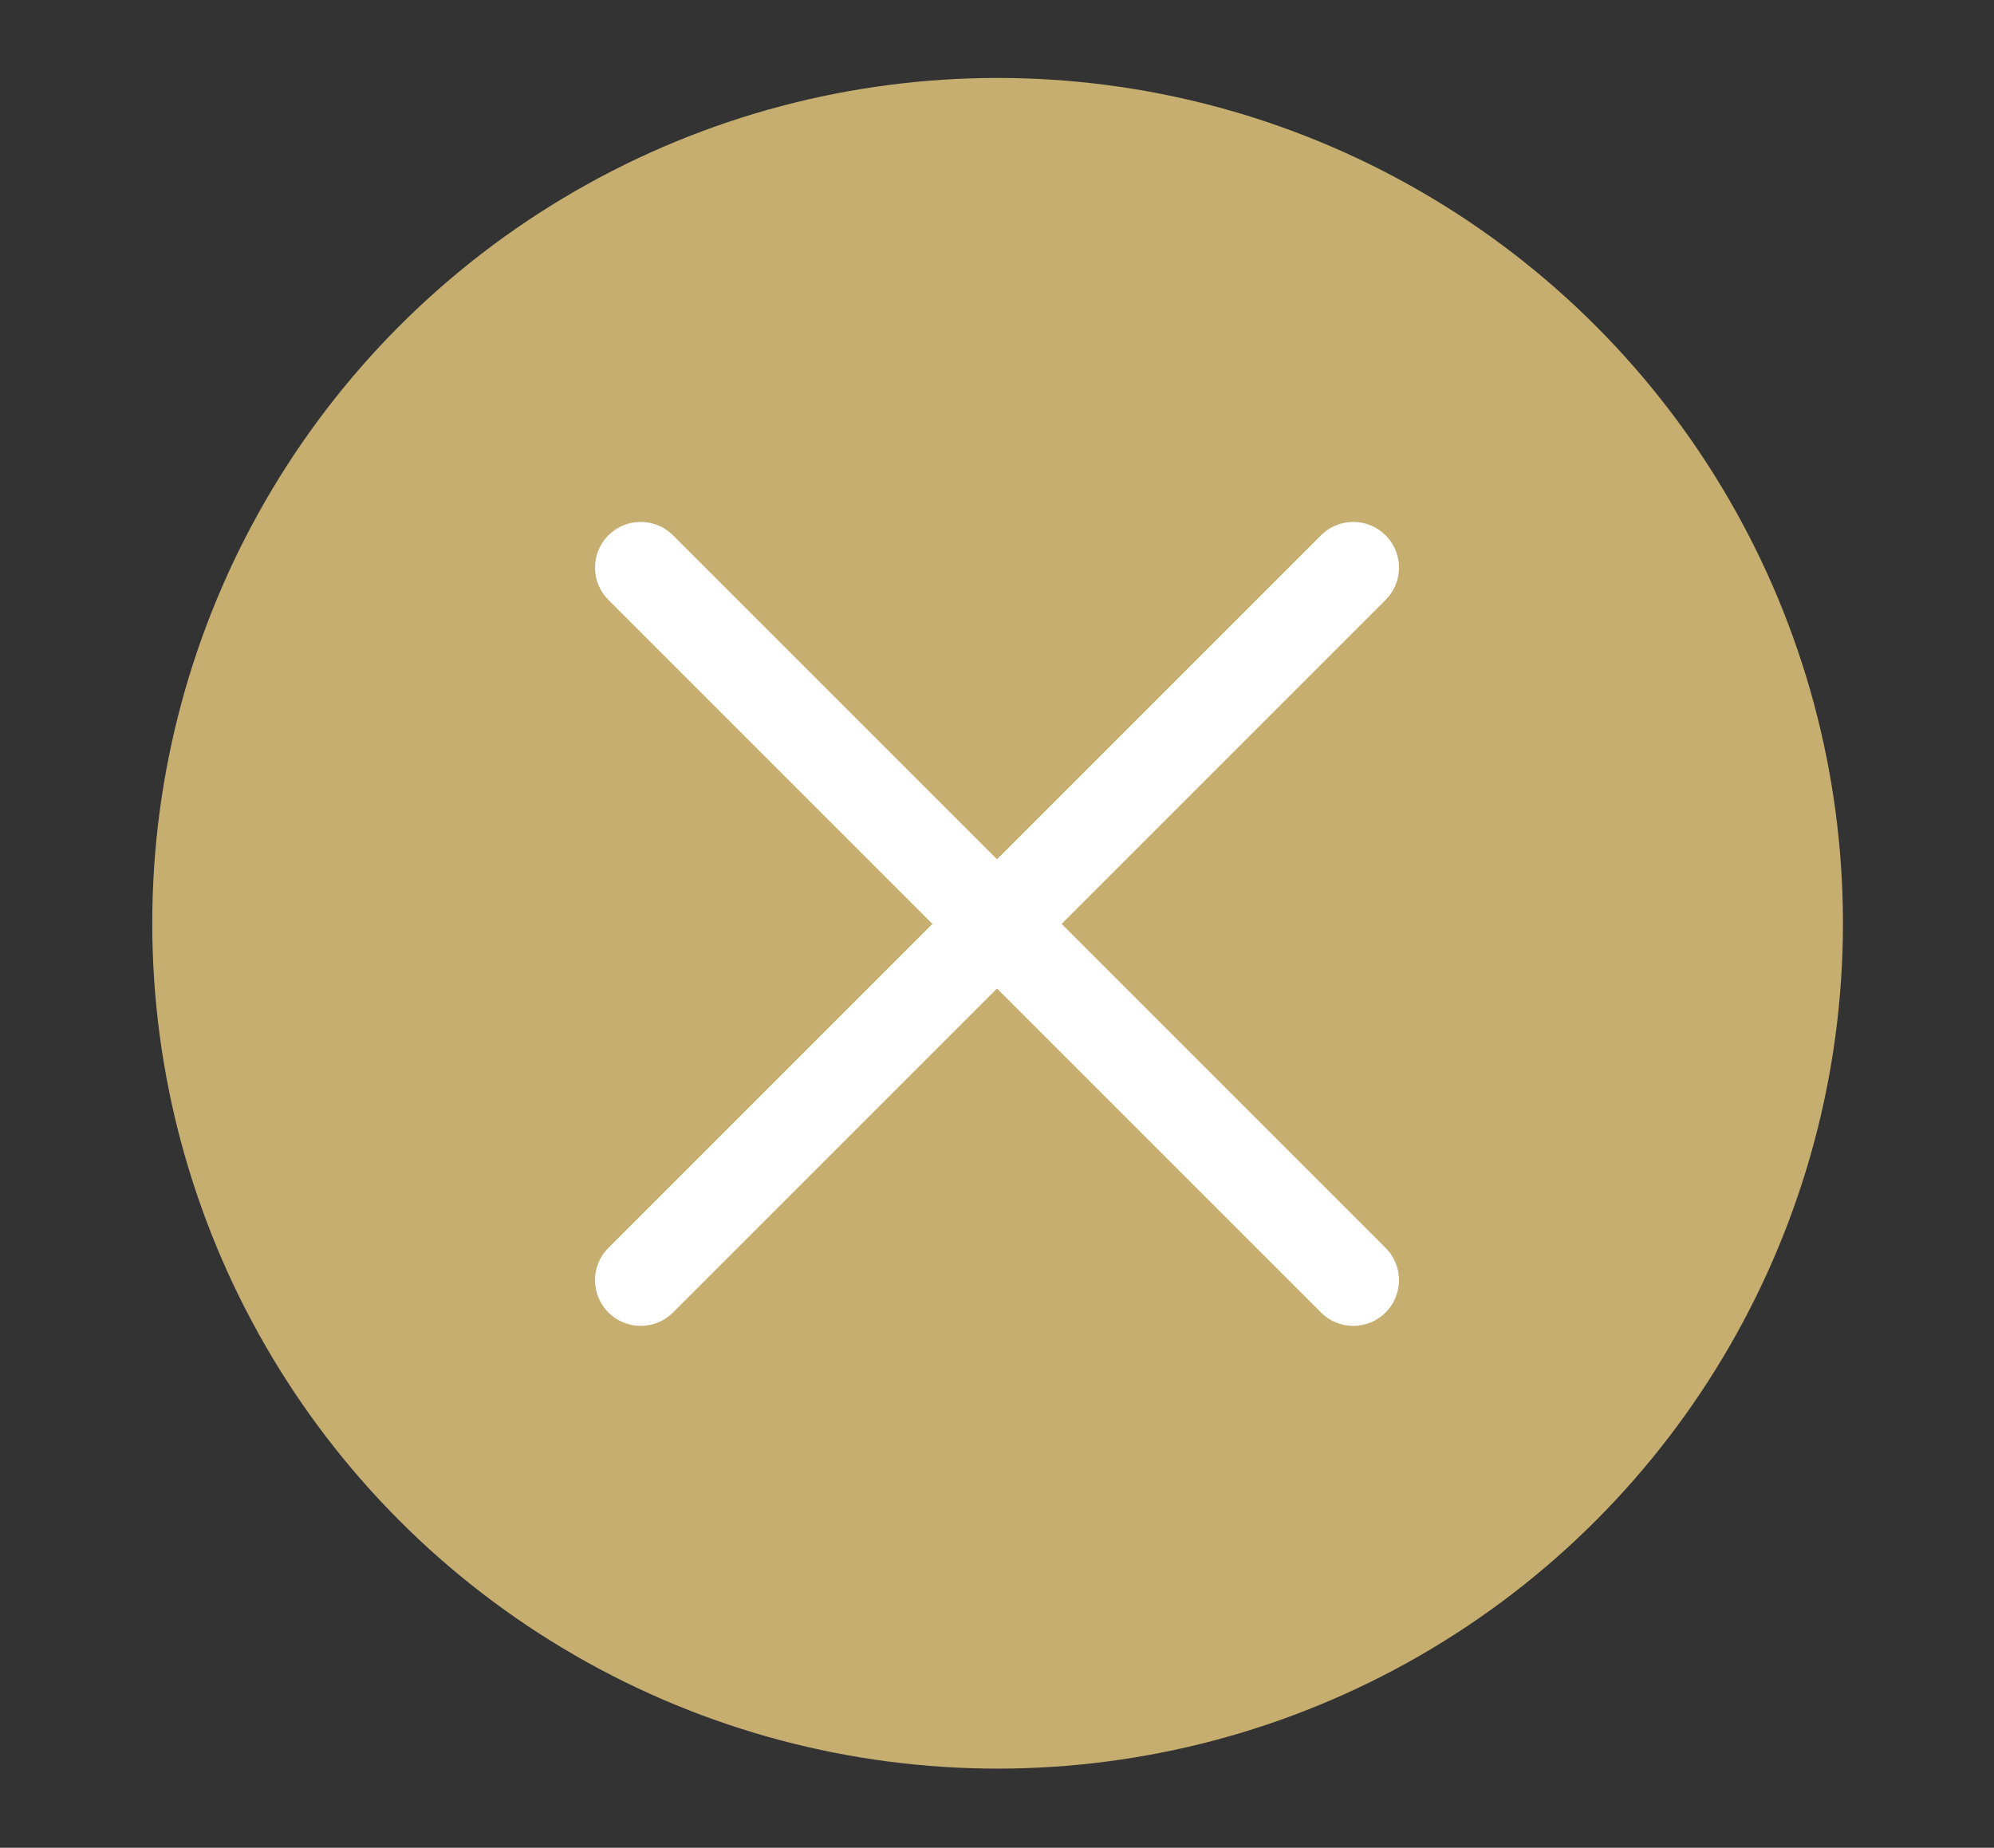
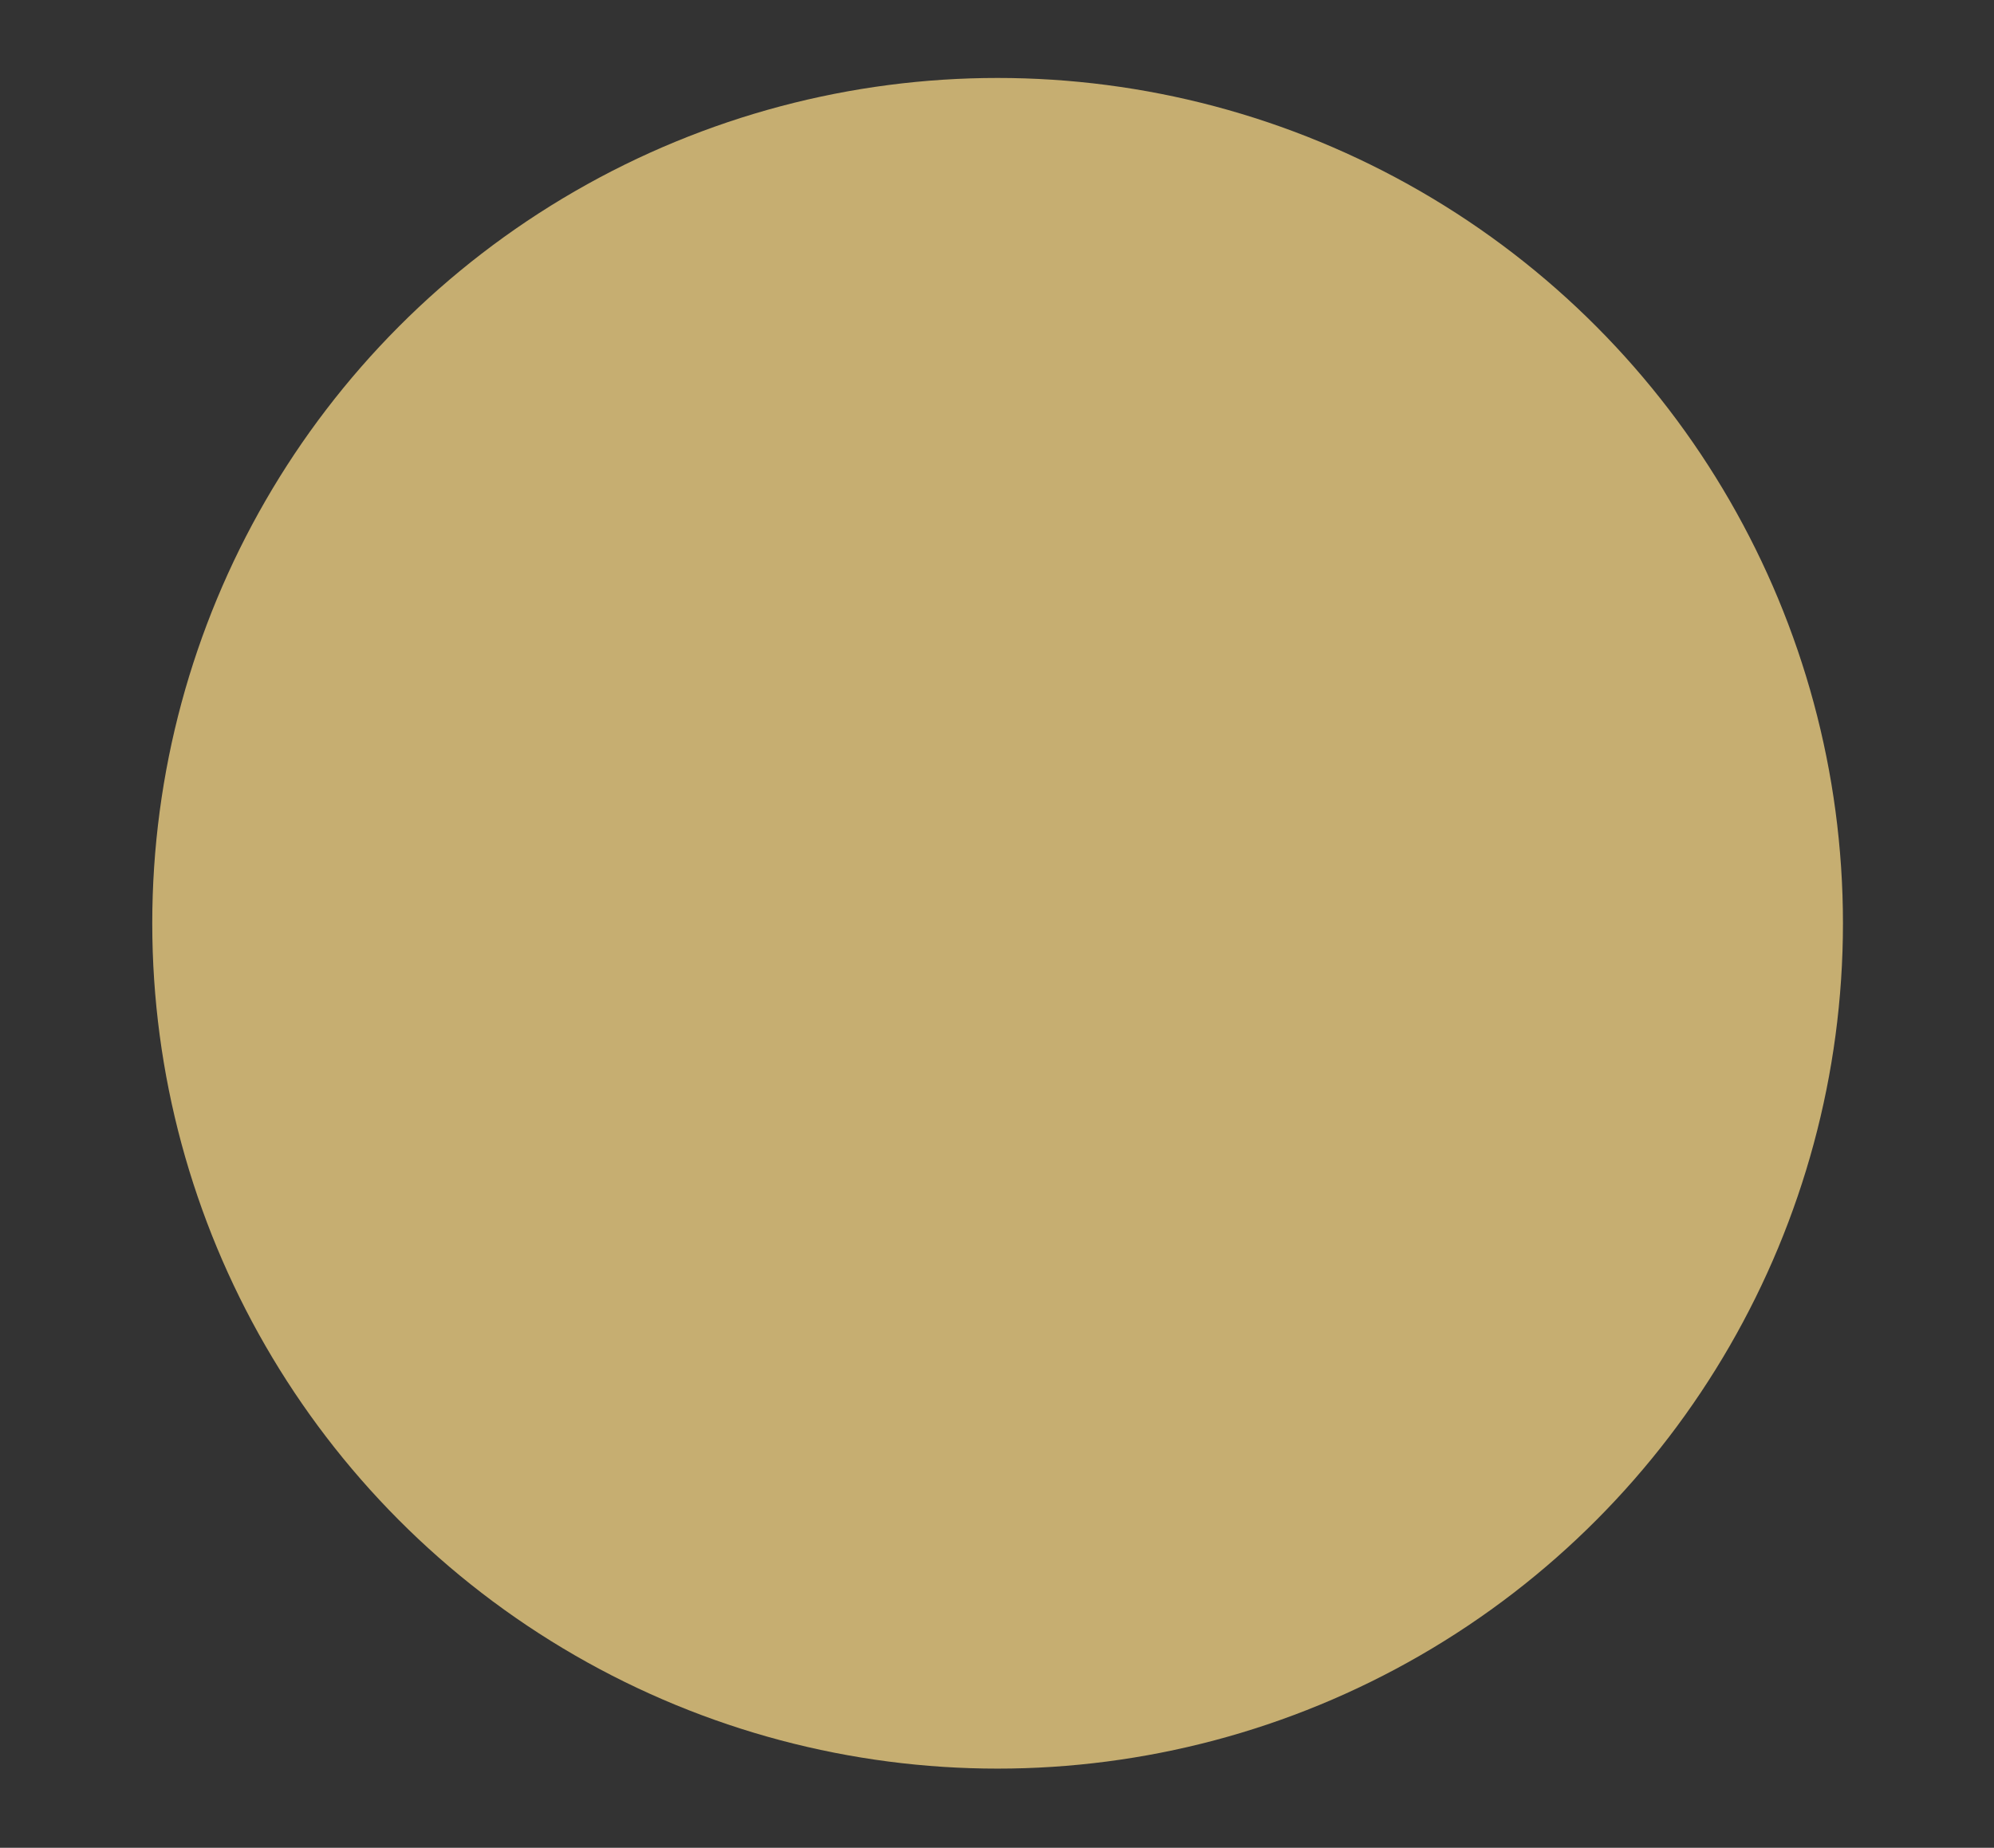
<svg xmlns="http://www.w3.org/2000/svg" id="_Слой_1" data-name="Слой 1" viewBox="0 0 16.37 15.17">
  <rect x="0" y="0" width="16.37" height="15.17" fill="#333333" stroke="none" />
  <defs>
    <style> .cls-1 { fill: #c6ae71; } .cls-2 { fill: none; stroke: #fff; stroke-linecap: round; stroke-miterlimit: 10; stroke-width: .75px; } </style>
  </defs>
  <circle class="cls-1" cx="8.19" cy="7.58" r="6.94" />
  <g>
-     <line class="cls-2" x1="11.11" y1="4.66" x2="5.26" y2="10.51" />
-     <line class="cls-2" x1="11.11" y1="10.51" x2="5.26" y2="4.66" />
-   </g>
+     </g>
</svg>